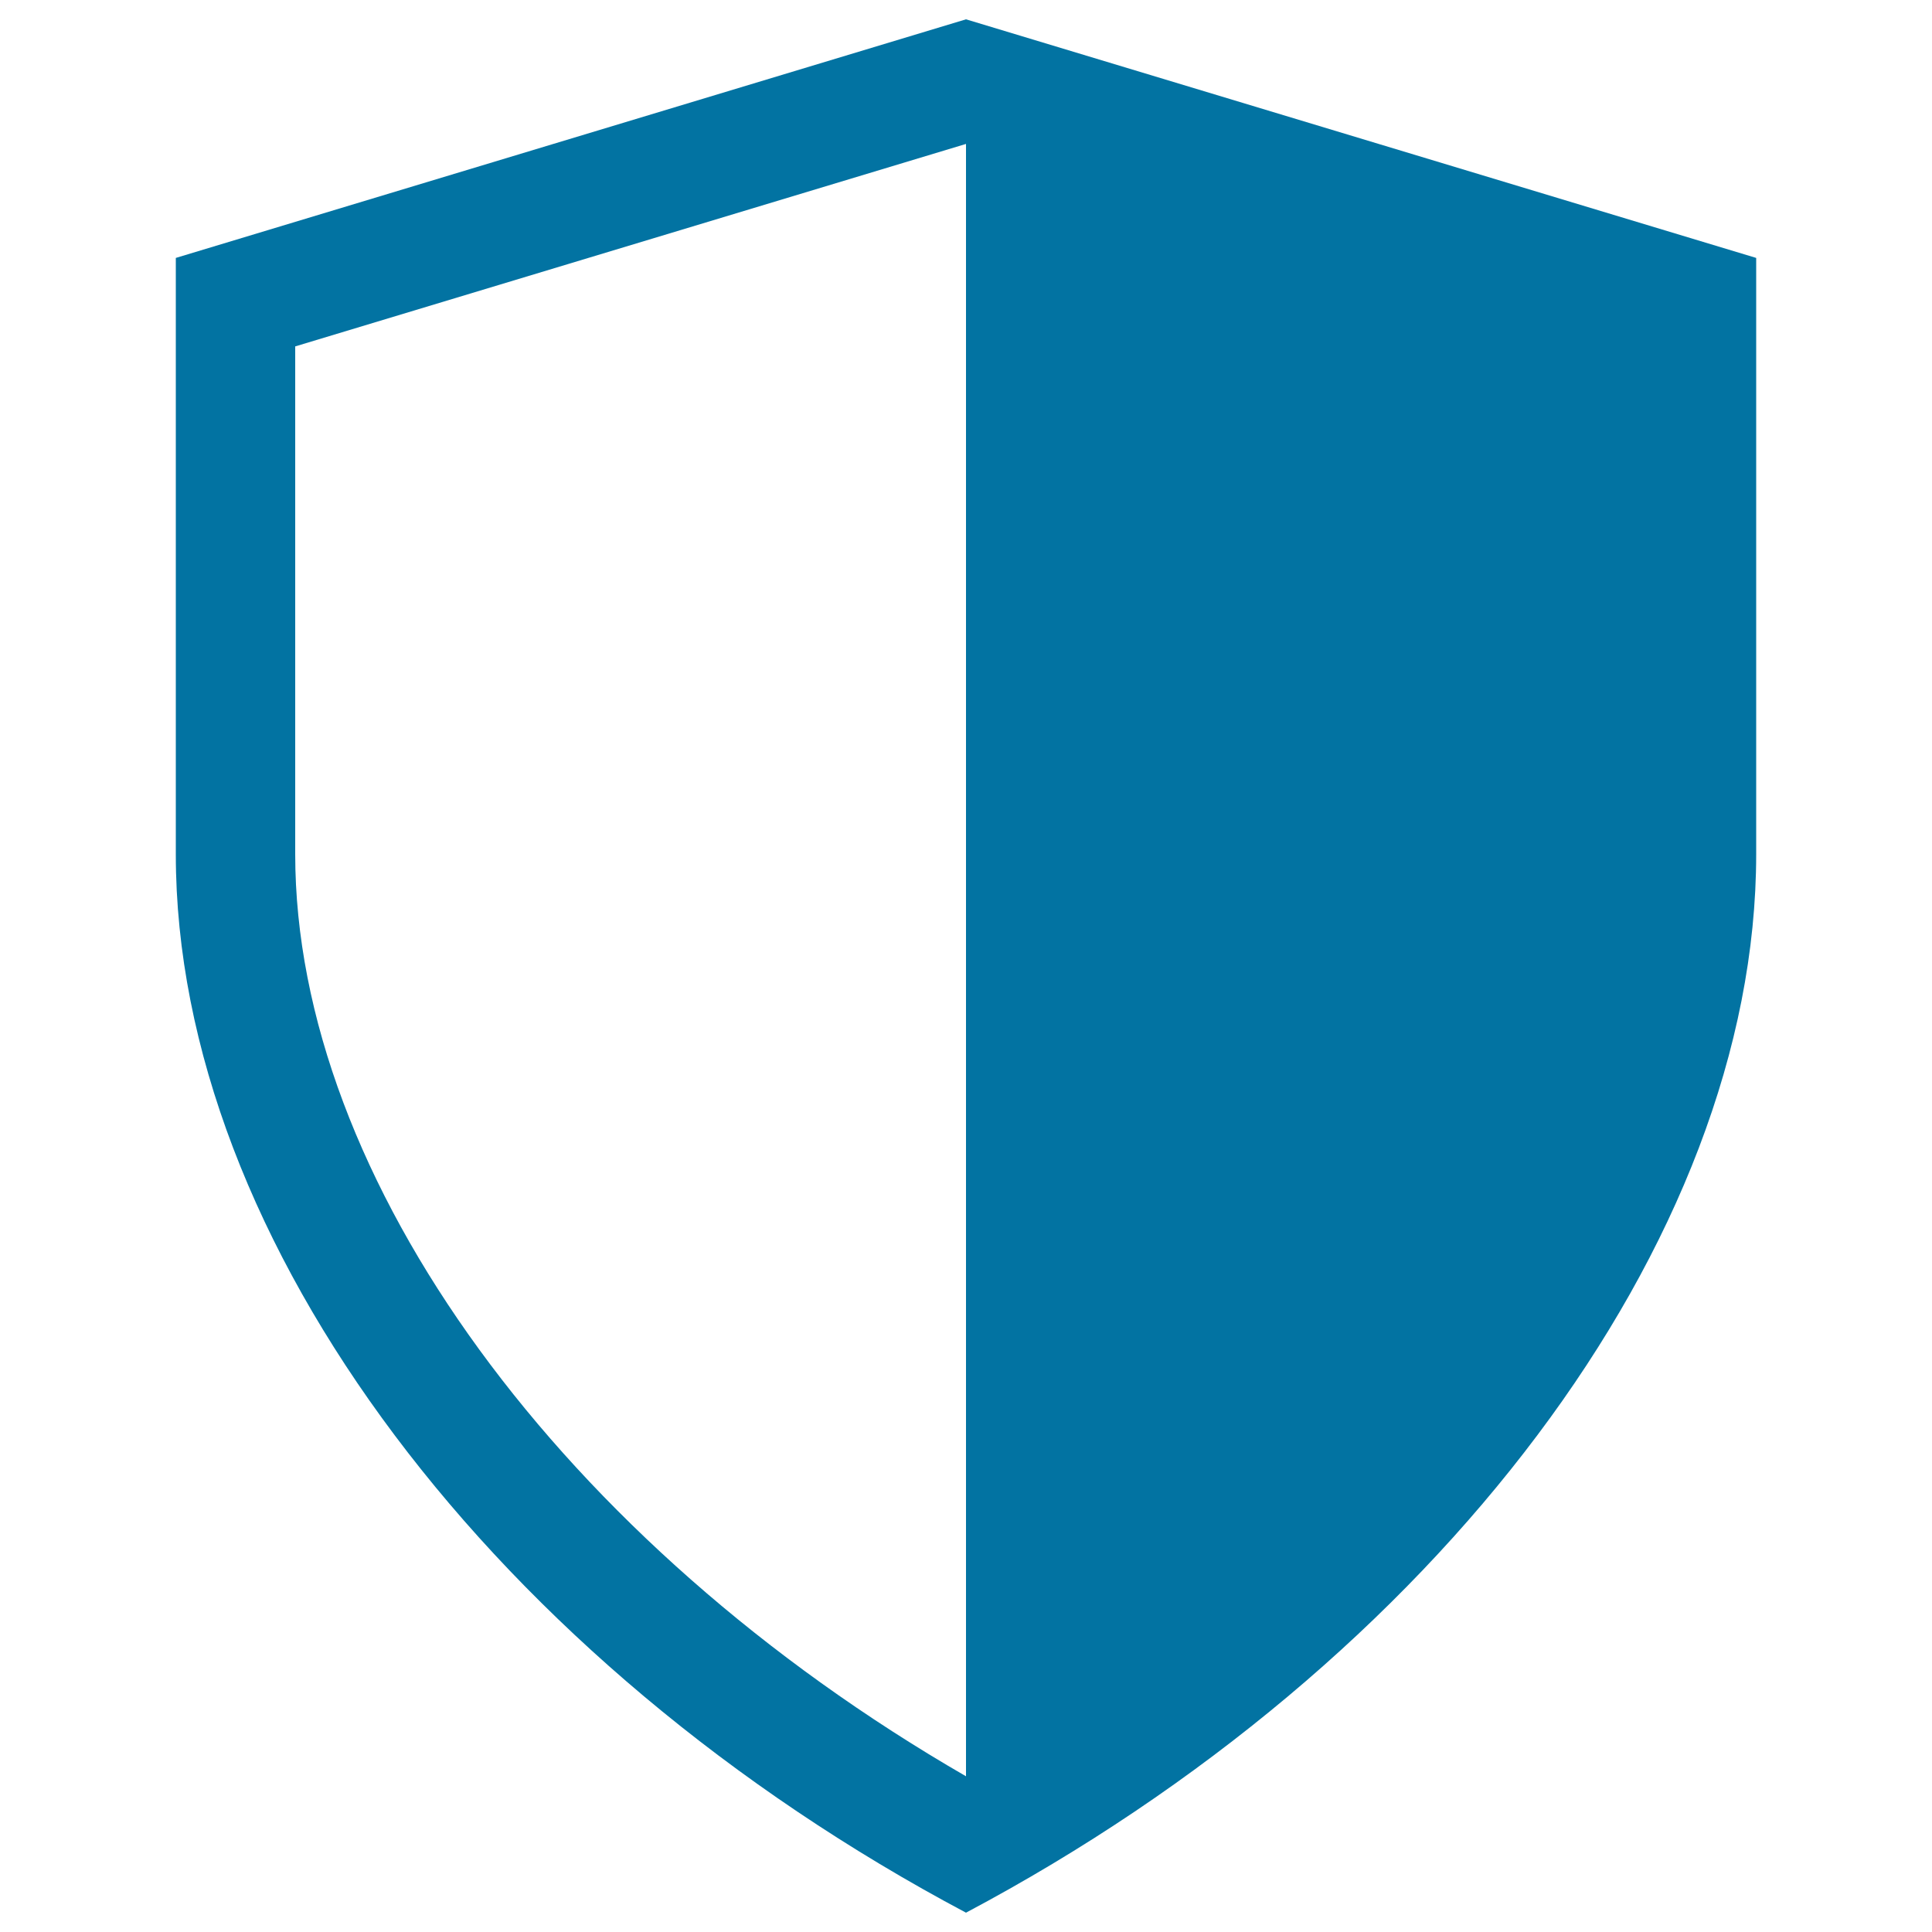
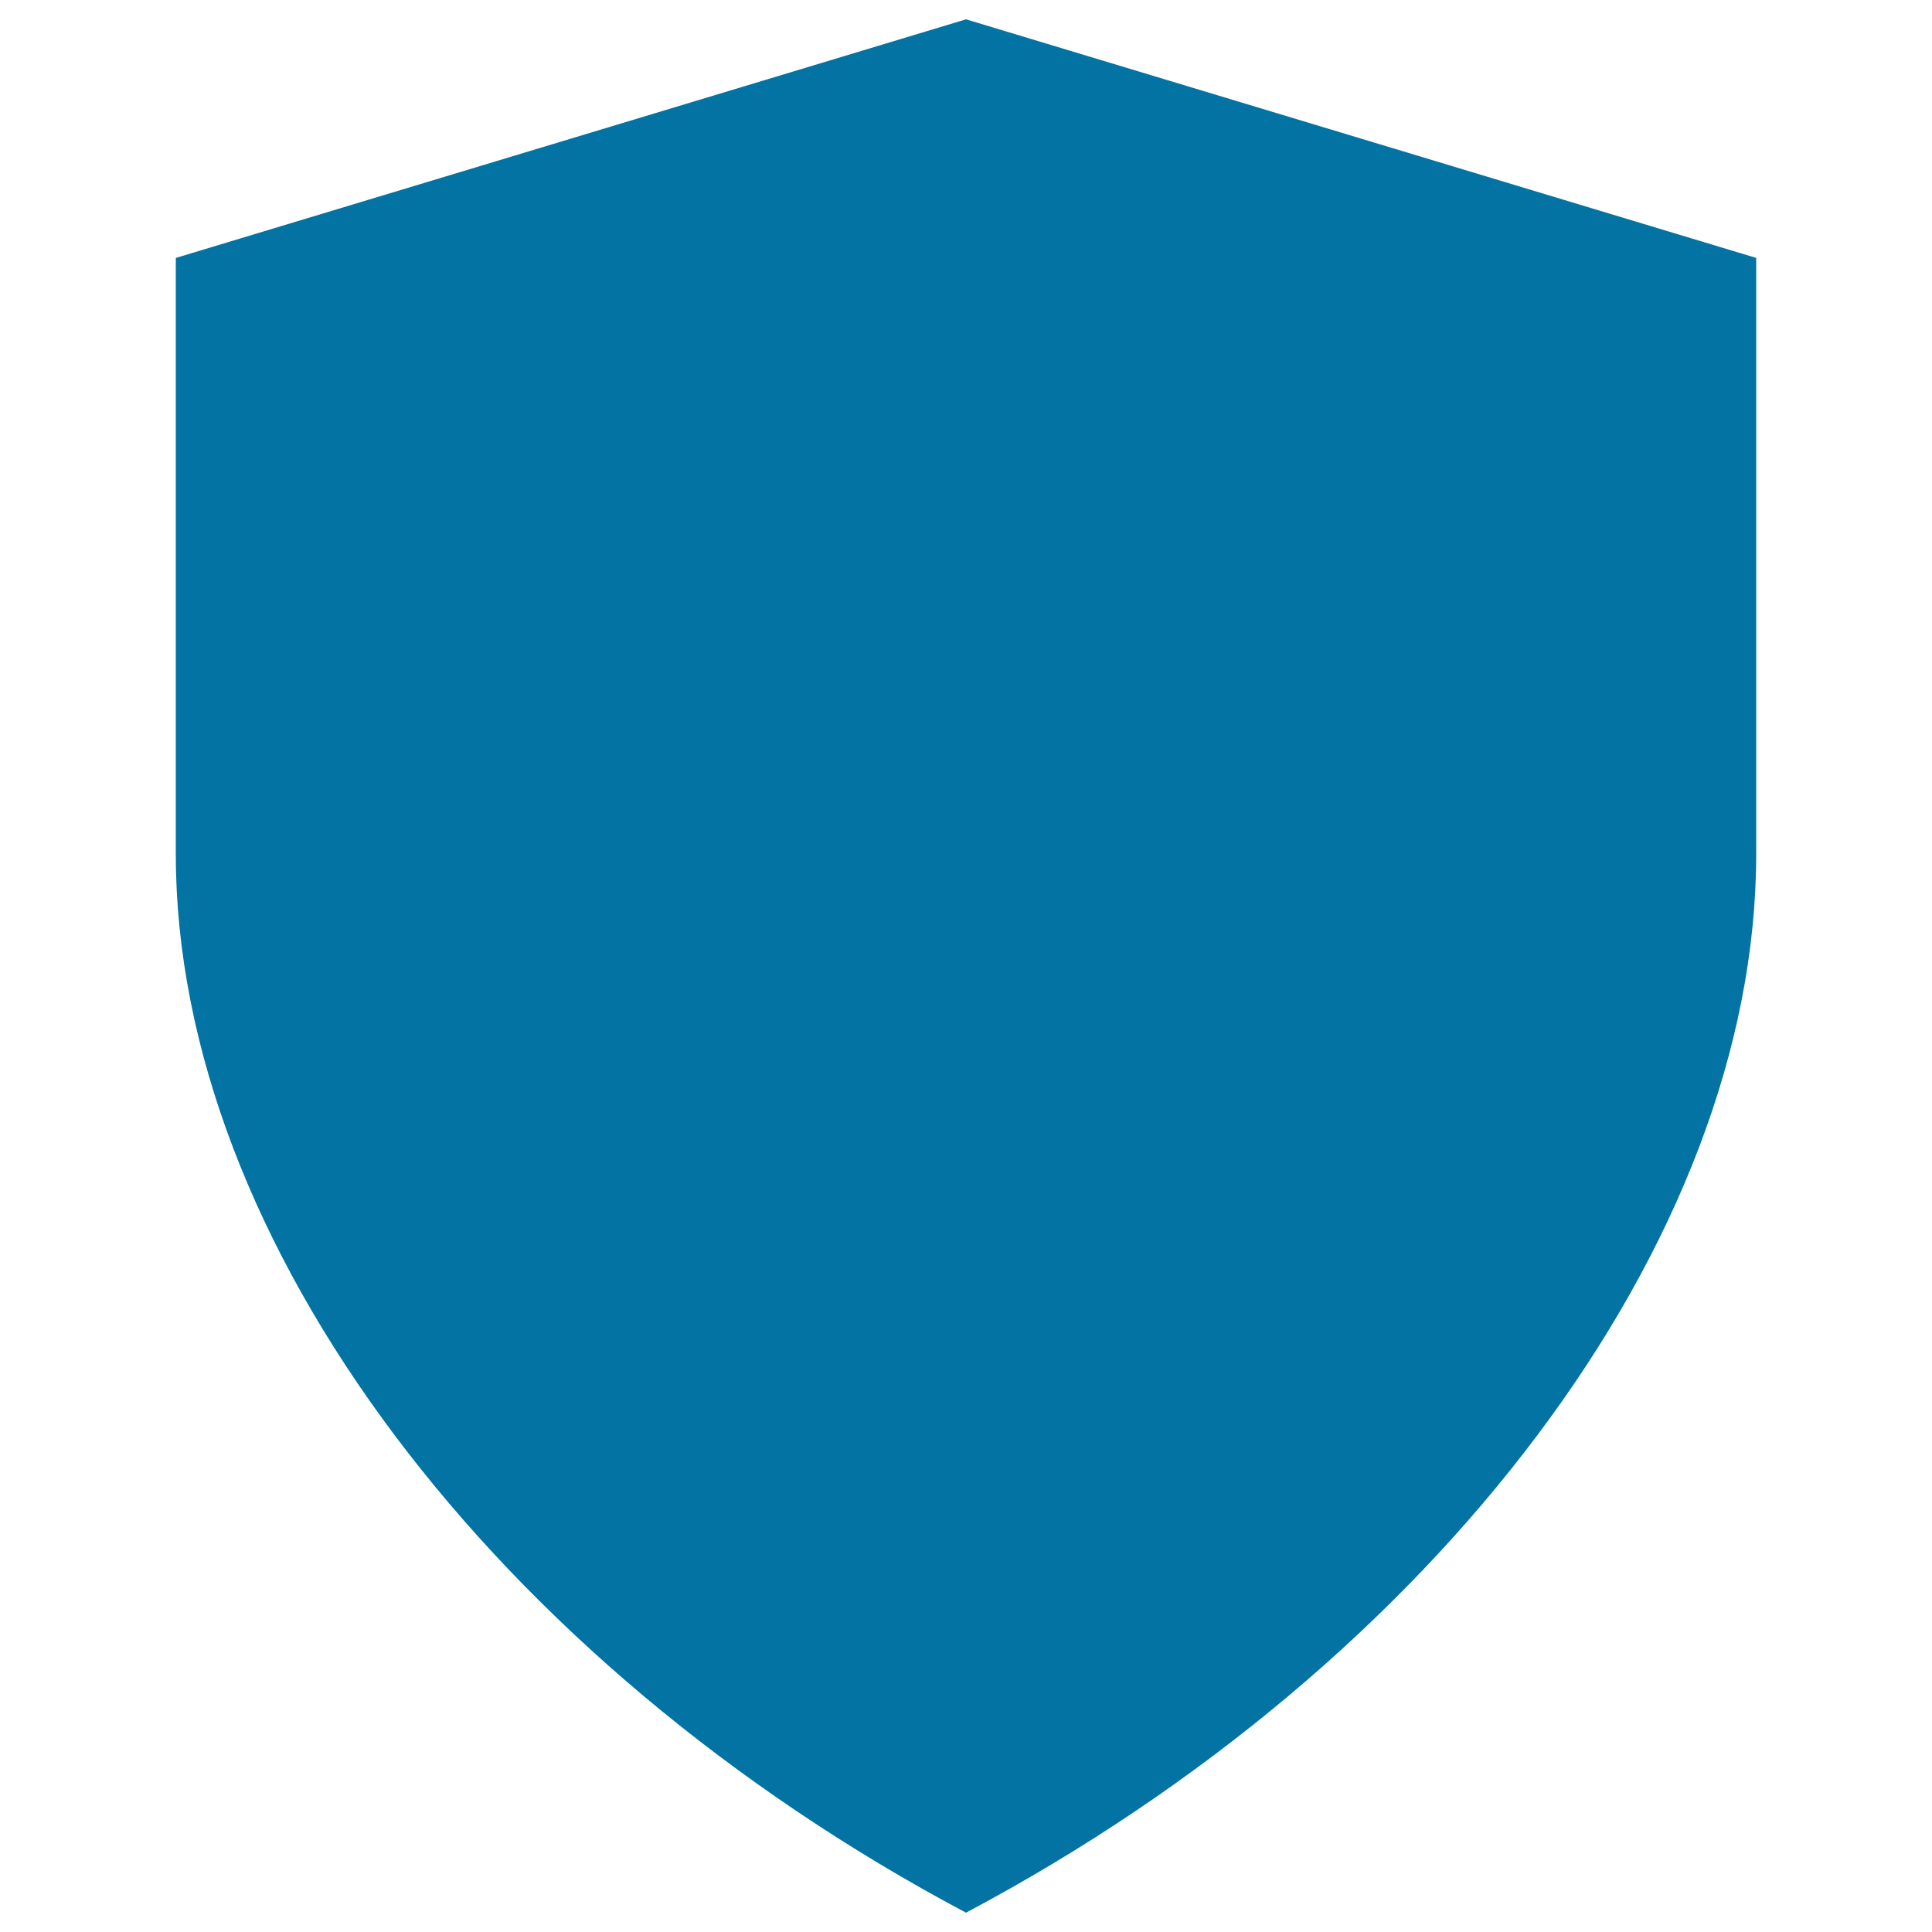
<svg xmlns="http://www.w3.org/2000/svg" viewBox="0 0 1000 1000" style="fill:#0273a2">
  <title>Shield SVG icon</title>
  <g>
-     <path d="M500,10L91,133.5v308.7C91,642.8,256.8,860.9,500,990c243.2-129.1,409-347.2,409-547.9V133.5L500,10z M500,919.4C291.1,798.8,152.8,610.1,152.8,442.1V179.3L500,74.5V919.4z" />
+     <path d="M500,10L91,133.5v308.7C91,642.8,256.8,860.9,500,990c243.2-129.1,409-347.2,409-547.9V133.5L500,10z M500,919.4V179.3L500,74.5V919.4z" />
  </g>
</svg>